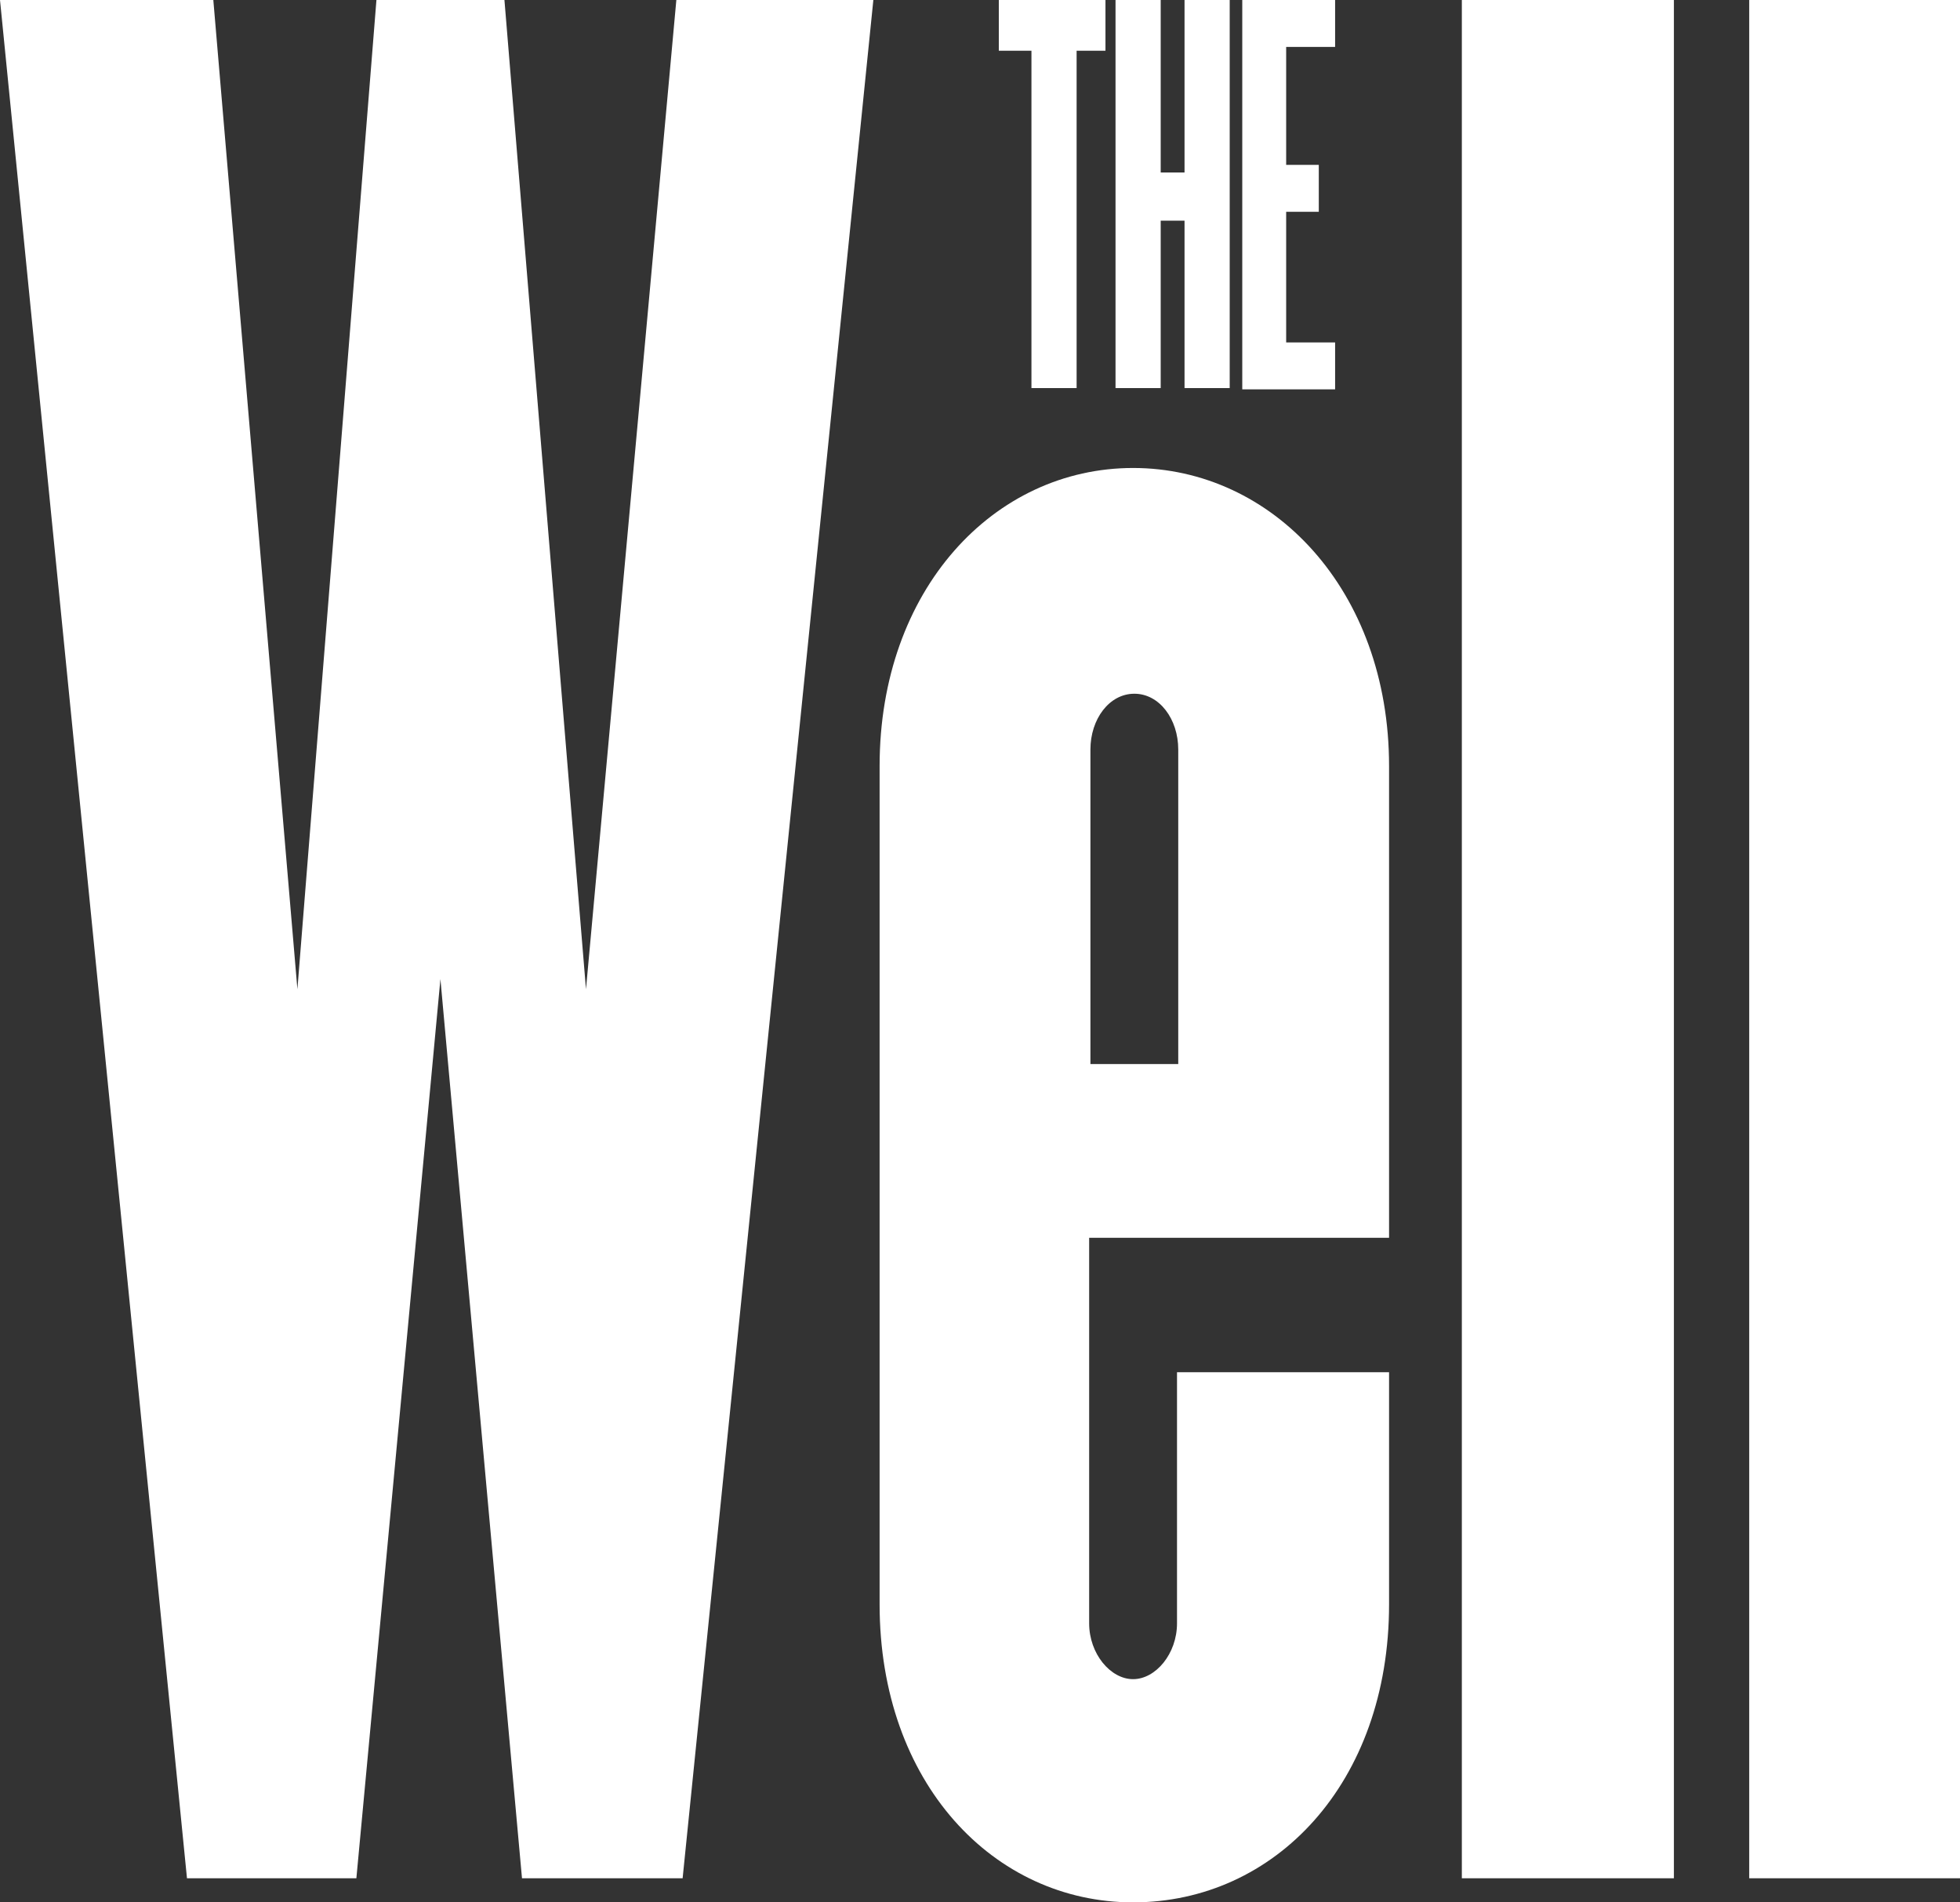
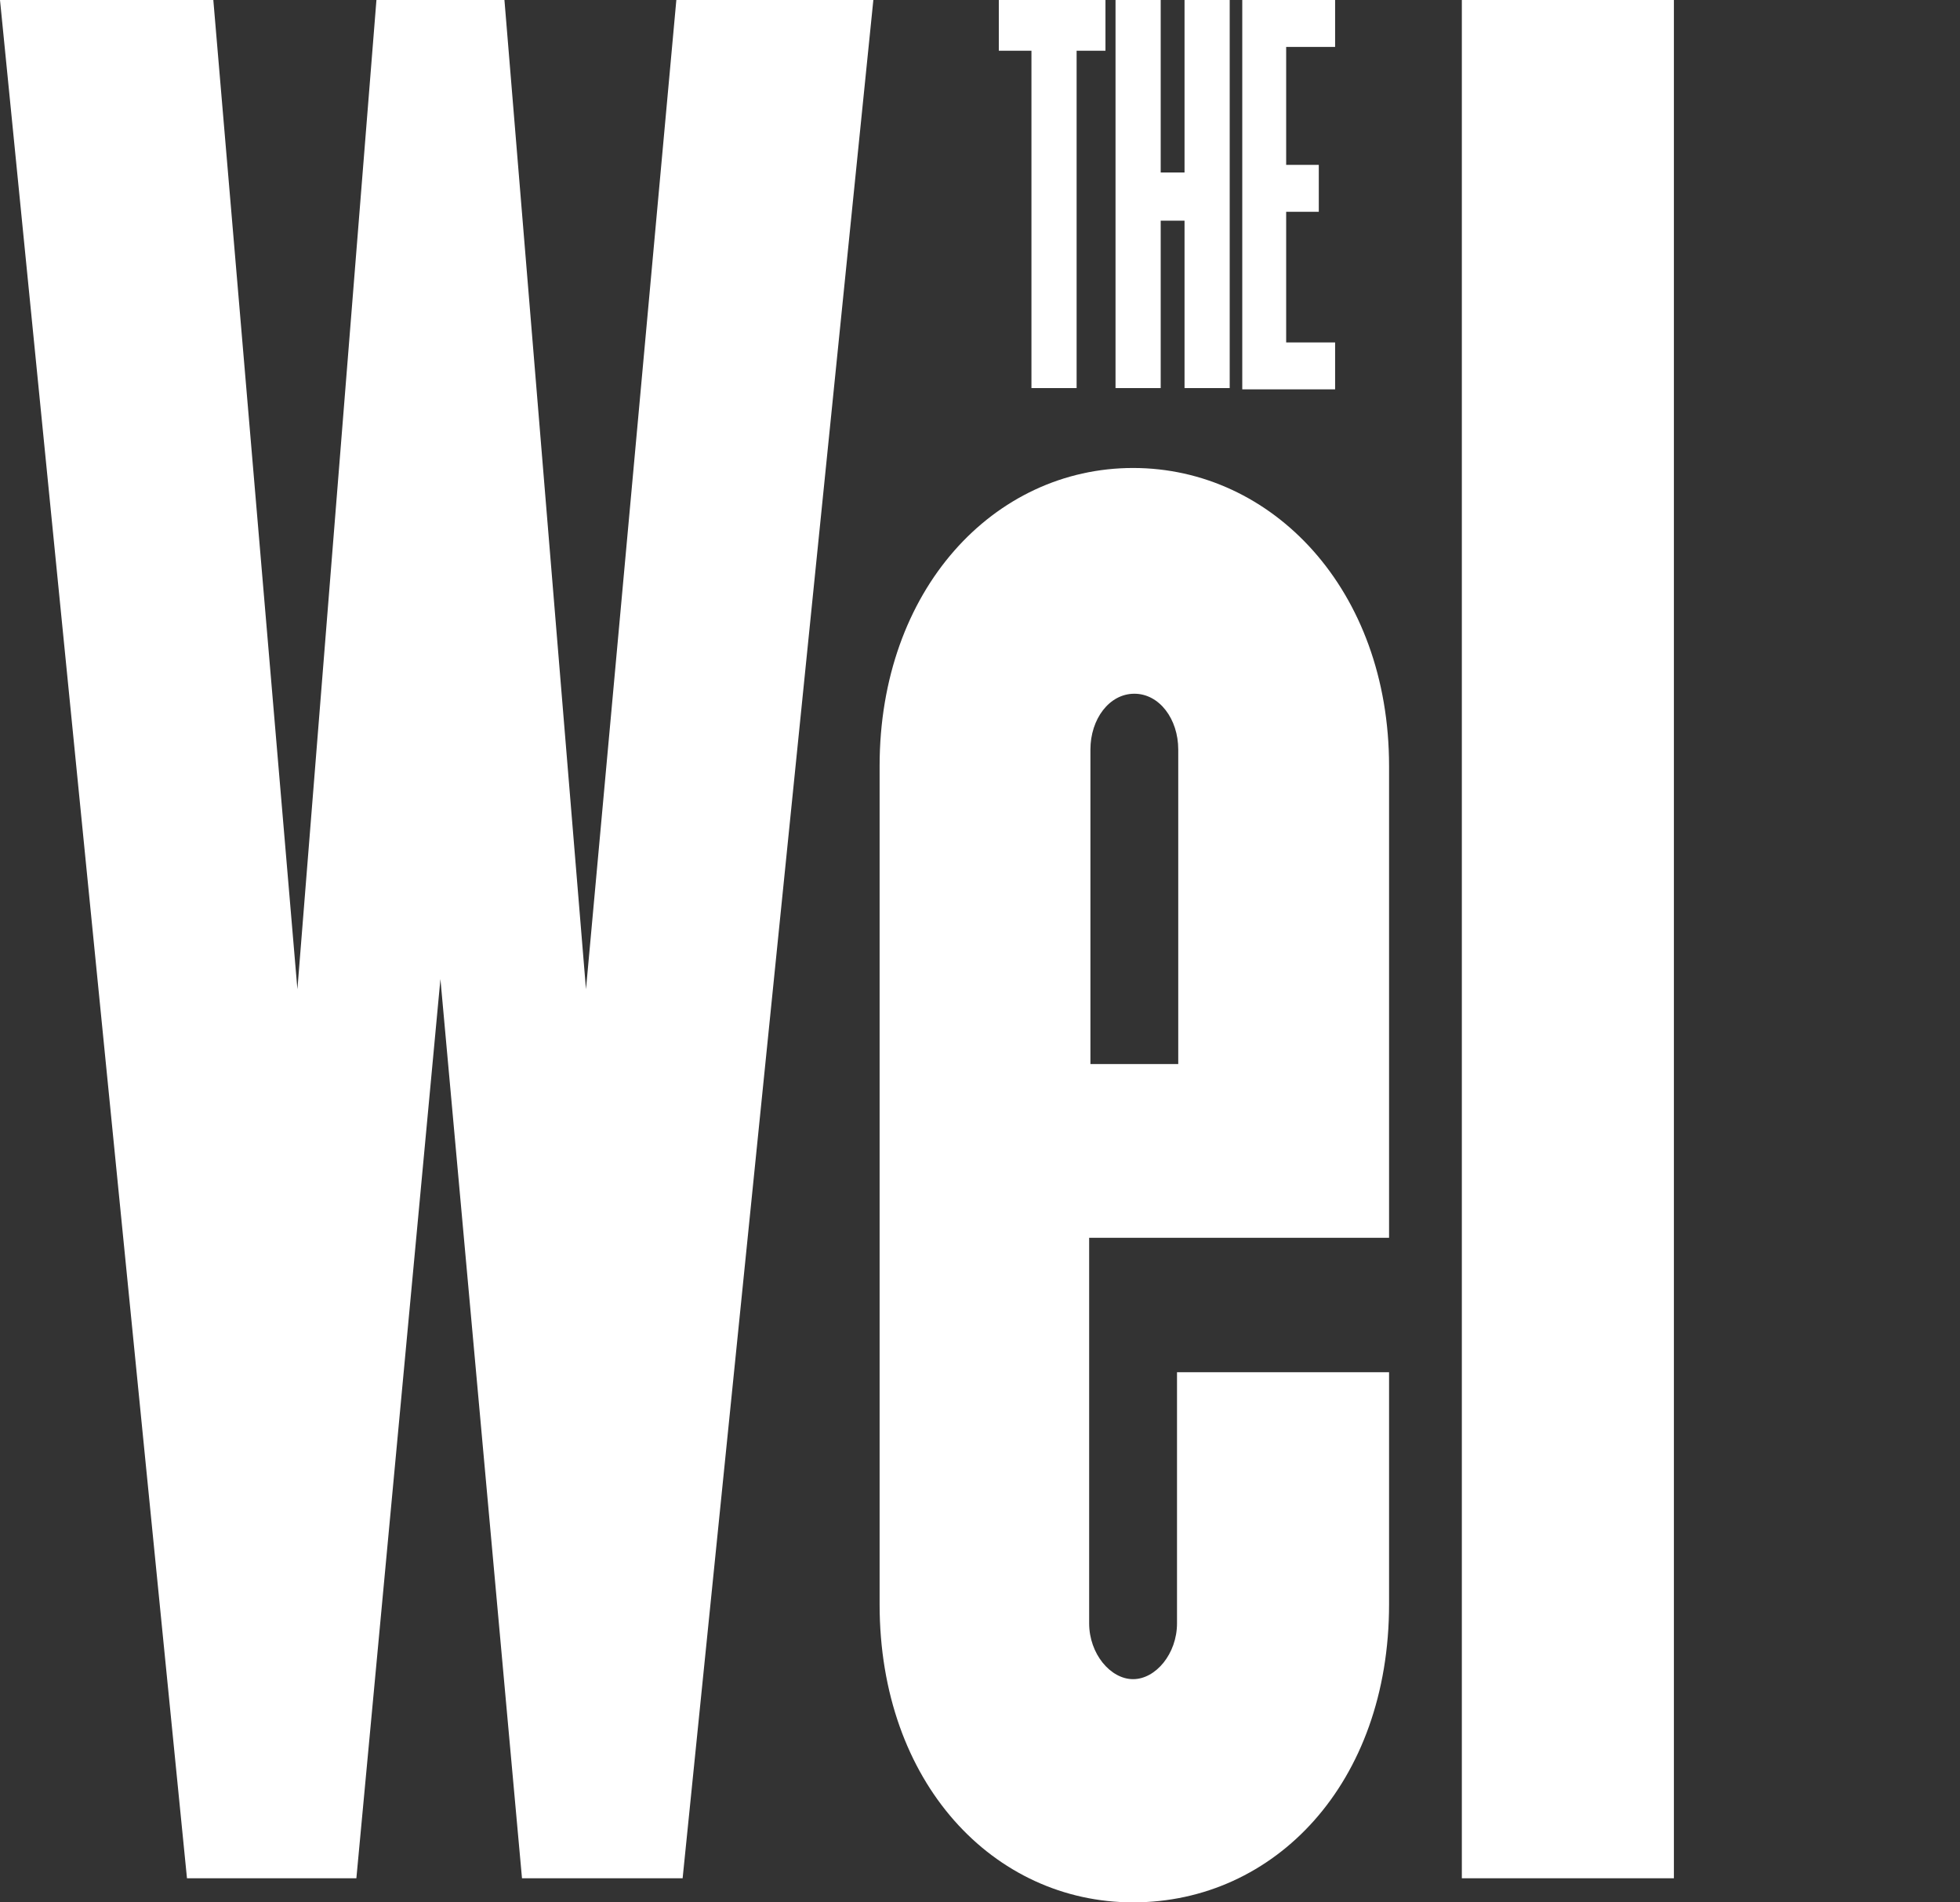
<svg xmlns="http://www.w3.org/2000/svg" width="68" height="66" viewBox="0 0 68 66" fill="none">
  <rect x="0" y="0" width="68" height="66" fill="#333333" stroke="none" />
  <g clip-path="url(#clip0_259_9)">
    <path d="M23.683 65.164H18.11L15.28 33.968L12.364 65.164H6.487L0 0H7.401L10.318 34.32L13.06 0H17.501L20.33 34.32L23.465 0H30.3L23.683 65.164Z" fill="white" />
    <path d="M39.311 66C34.479 66 30.517 61.864 30.517 55.66V26.576C30.517 20.46 34.479 16.236 39.311 16.236C44.143 16.236 48.192 20.46 48.192 26.576V42.944H37.787V56.32C37.787 57.376 38.527 58.256 39.311 58.256C40.095 58.256 40.835 57.376 40.835 56.32V47.608H48.192V55.66C48.192 61.864 44.23 66 39.311 66ZM40.878 26.004C40.878 24.948 40.225 24.068 39.355 24.068C38.484 24.068 37.831 24.948 37.831 26.004V36.916H40.878V26.004Z" fill="white" />
    <path d="M50.717 65.164V0H58.074V65.164H50.717Z" fill="white" />
-     <path d="M60.687 65.164V0H68.044V65.164H60.687Z" fill="white" />
    <path d="M37.352 1.76V13.464H35.785V1.76H34.653V0H38.353V1.76H37.308H37.352Z" fill="white" />
    <path d="M41.096 13.464V7.656H40.269V13.464H38.702V0H40.269V5.984H41.096V0H42.663V13.464H41.096Z" fill="white" />
    <path d="M43.099 13.464V0H46.32V1.628H44.622V5.72H45.754V7.348H44.622V11.88H46.32V13.508H43.099V13.464Z" fill="white" />
  </g>
  <defs>
    <clipPath id="clip0_259_9">
      <rect width="68" height="66" fill="white" />
    </clipPath>
  </defs>
</svg>